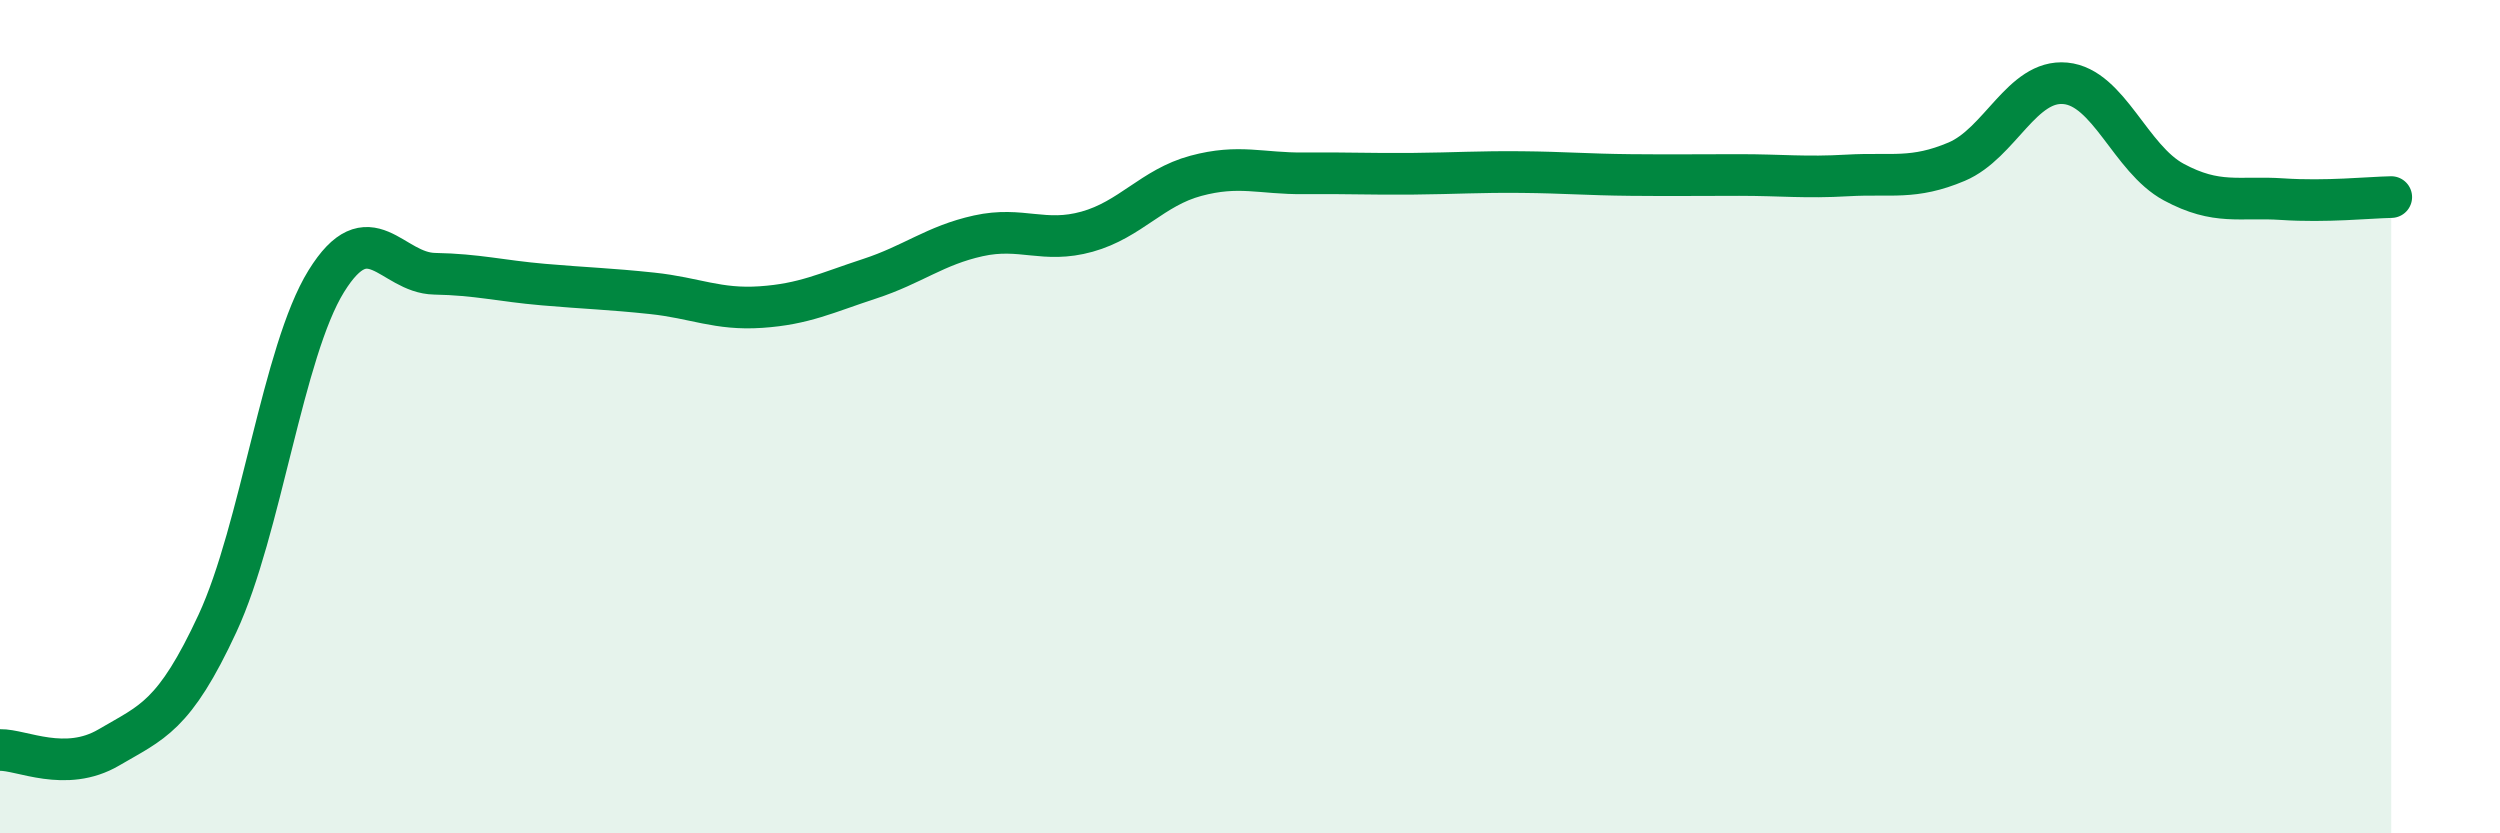
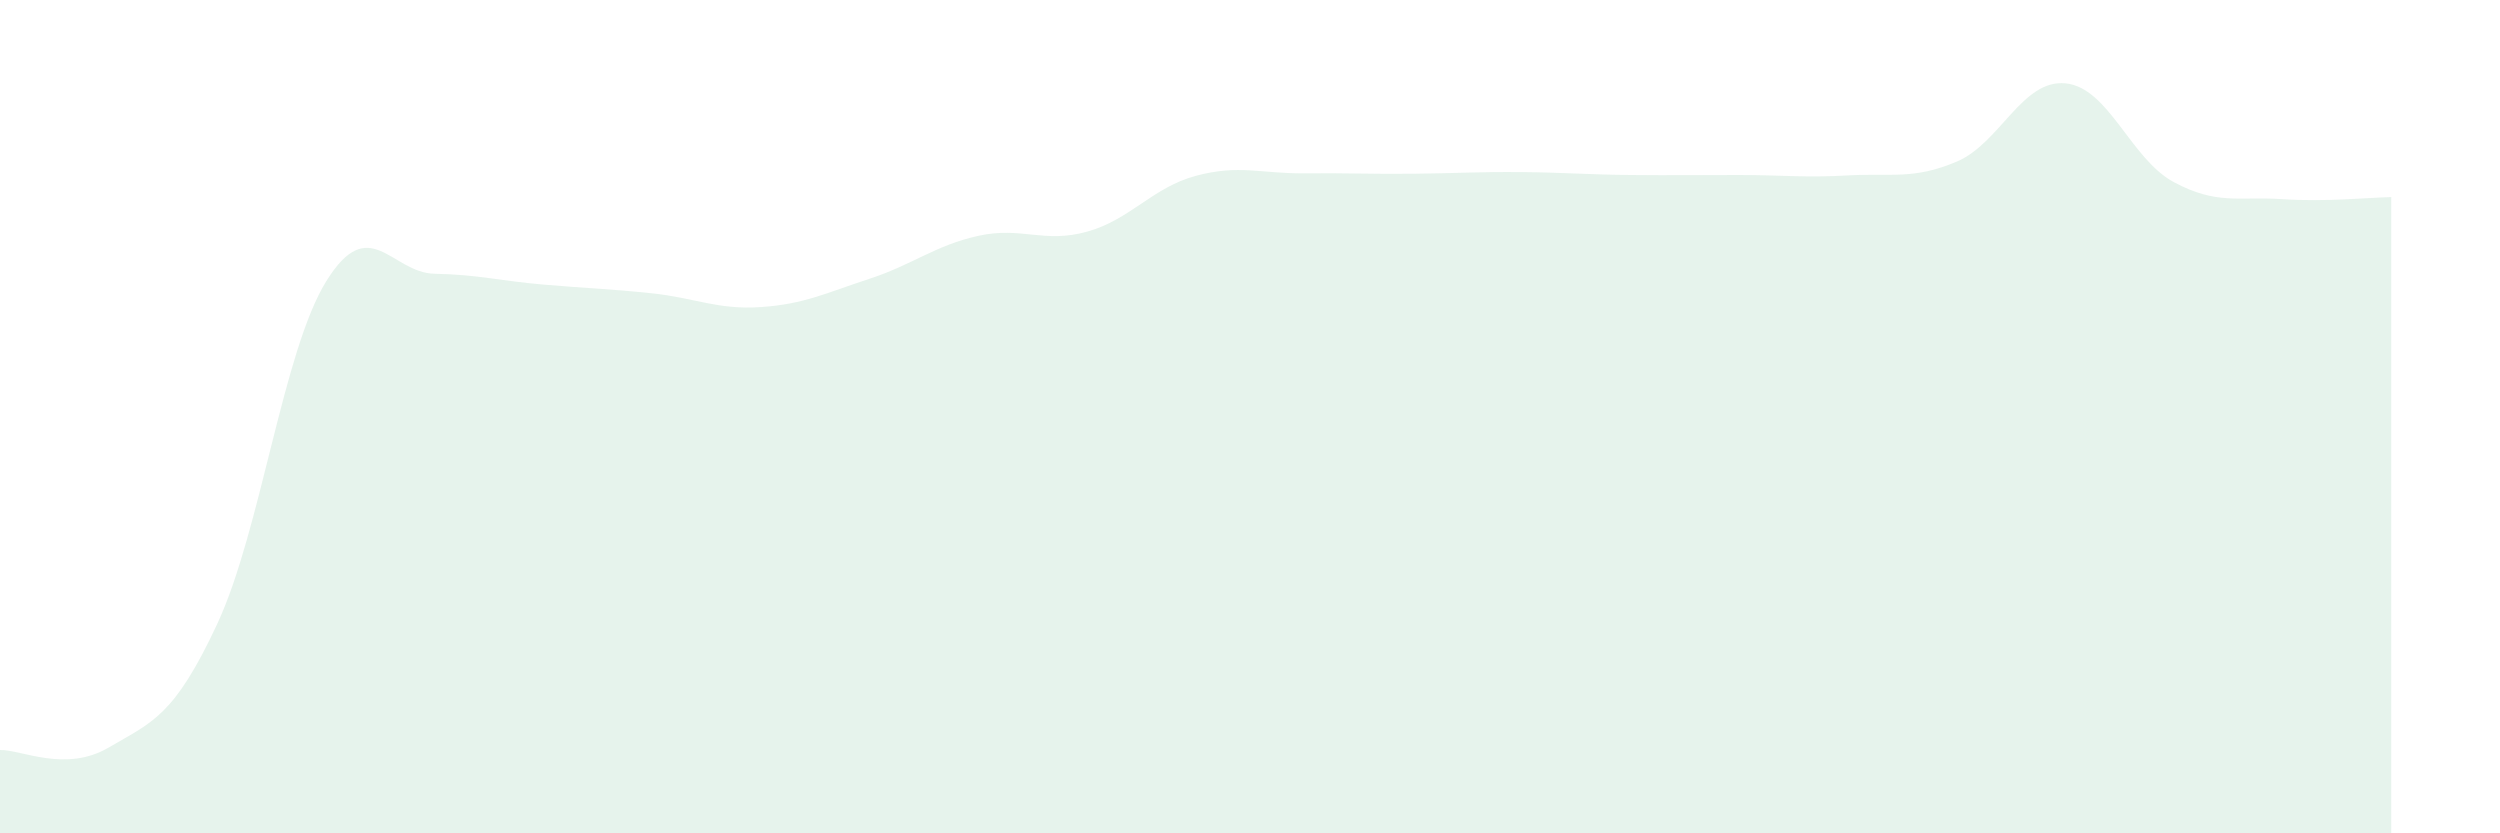
<svg xmlns="http://www.w3.org/2000/svg" width="60" height="20" viewBox="0 0 60 20">
  <path d="M 0,18 C 0.52,17.99 1.57,18.55 2.61,17.94 C 3.65,17.33 4.18,17.2 5.22,14.96 C 6.26,12.72 6.79,8.43 7.83,6.75 C 8.87,5.07 9.39,6.55 10.43,6.57 C 11.47,6.59 12,6.74 13.04,6.83 C 14.08,6.92 14.61,6.93 15.65,7.04 C 16.69,7.15 17.22,7.44 18.26,7.37 C 19.3,7.3 19.83,7.03 20.87,6.69 C 21.91,6.35 22.44,5.89 23.48,5.66 C 24.52,5.43 25.05,5.85 26.09,5.56 C 27.13,5.27 27.66,4.5 28.7,4.22 C 29.74,3.94 30.26,4.17 31.3,4.16 C 32.34,4.15 32.87,4.18 33.91,4.17 C 34.95,4.16 35.48,4.12 36.52,4.13 C 37.56,4.14 38.09,4.19 39.13,4.2 C 40.17,4.21 40.7,4.2 41.74,4.2 C 42.78,4.2 43.31,4.27 44.35,4.21 C 45.39,4.15 45.92,4.32 46.96,3.88 C 48,3.44 48.53,1.9 49.57,2 C 50.61,2.1 51.13,3.81 52.17,4.37 C 53.21,4.93 53.74,4.71 54.78,4.78 C 55.82,4.85 56.87,4.74 57.39,4.73L57.39 20L0 20Z" fill="#008740" opacity="0.1" stroke-linecap="round" stroke-linejoin="round" />
-   <path d="M 0,18 C 0.52,17.99 1.57,18.55 2.61,17.94 C 3.65,17.33 4.18,17.2 5.22,14.96 C 6.26,12.72 6.79,8.43 7.83,6.75 C 8.87,5.07 9.39,6.55 10.43,6.57 C 11.47,6.59 12,6.74 13.04,6.83 C 14.08,6.92 14.61,6.93 15.65,7.04 C 16.69,7.15 17.22,7.44 18.26,7.37 C 19.3,7.3 19.83,7.03 20.87,6.69 C 21.91,6.35 22.44,5.89 23.48,5.66 C 24.52,5.43 25.05,5.85 26.09,5.56 C 27.13,5.27 27.66,4.5 28.7,4.22 C 29.74,3.94 30.26,4.17 31.3,4.16 C 32.34,4.15 32.87,4.18 33.91,4.17 C 34.95,4.16 35.48,4.12 36.52,4.13 C 37.56,4.14 38.09,4.19 39.13,4.2 C 40.17,4.21 40.7,4.2 41.74,4.2 C 42.78,4.2 43.31,4.27 44.35,4.21 C 45.39,4.15 45.92,4.32 46.96,3.88 C 48,3.44 48.53,1.9 49.57,2 C 50.61,2.1 51.13,3.81 52.17,4.37 C 53.21,4.93 53.74,4.71 54.78,4.78 C 55.82,4.85 56.87,4.74 57.39,4.73" stroke="#008740" stroke-width="1" fill="none" stroke-linecap="round" stroke-linejoin="round" />
</svg>